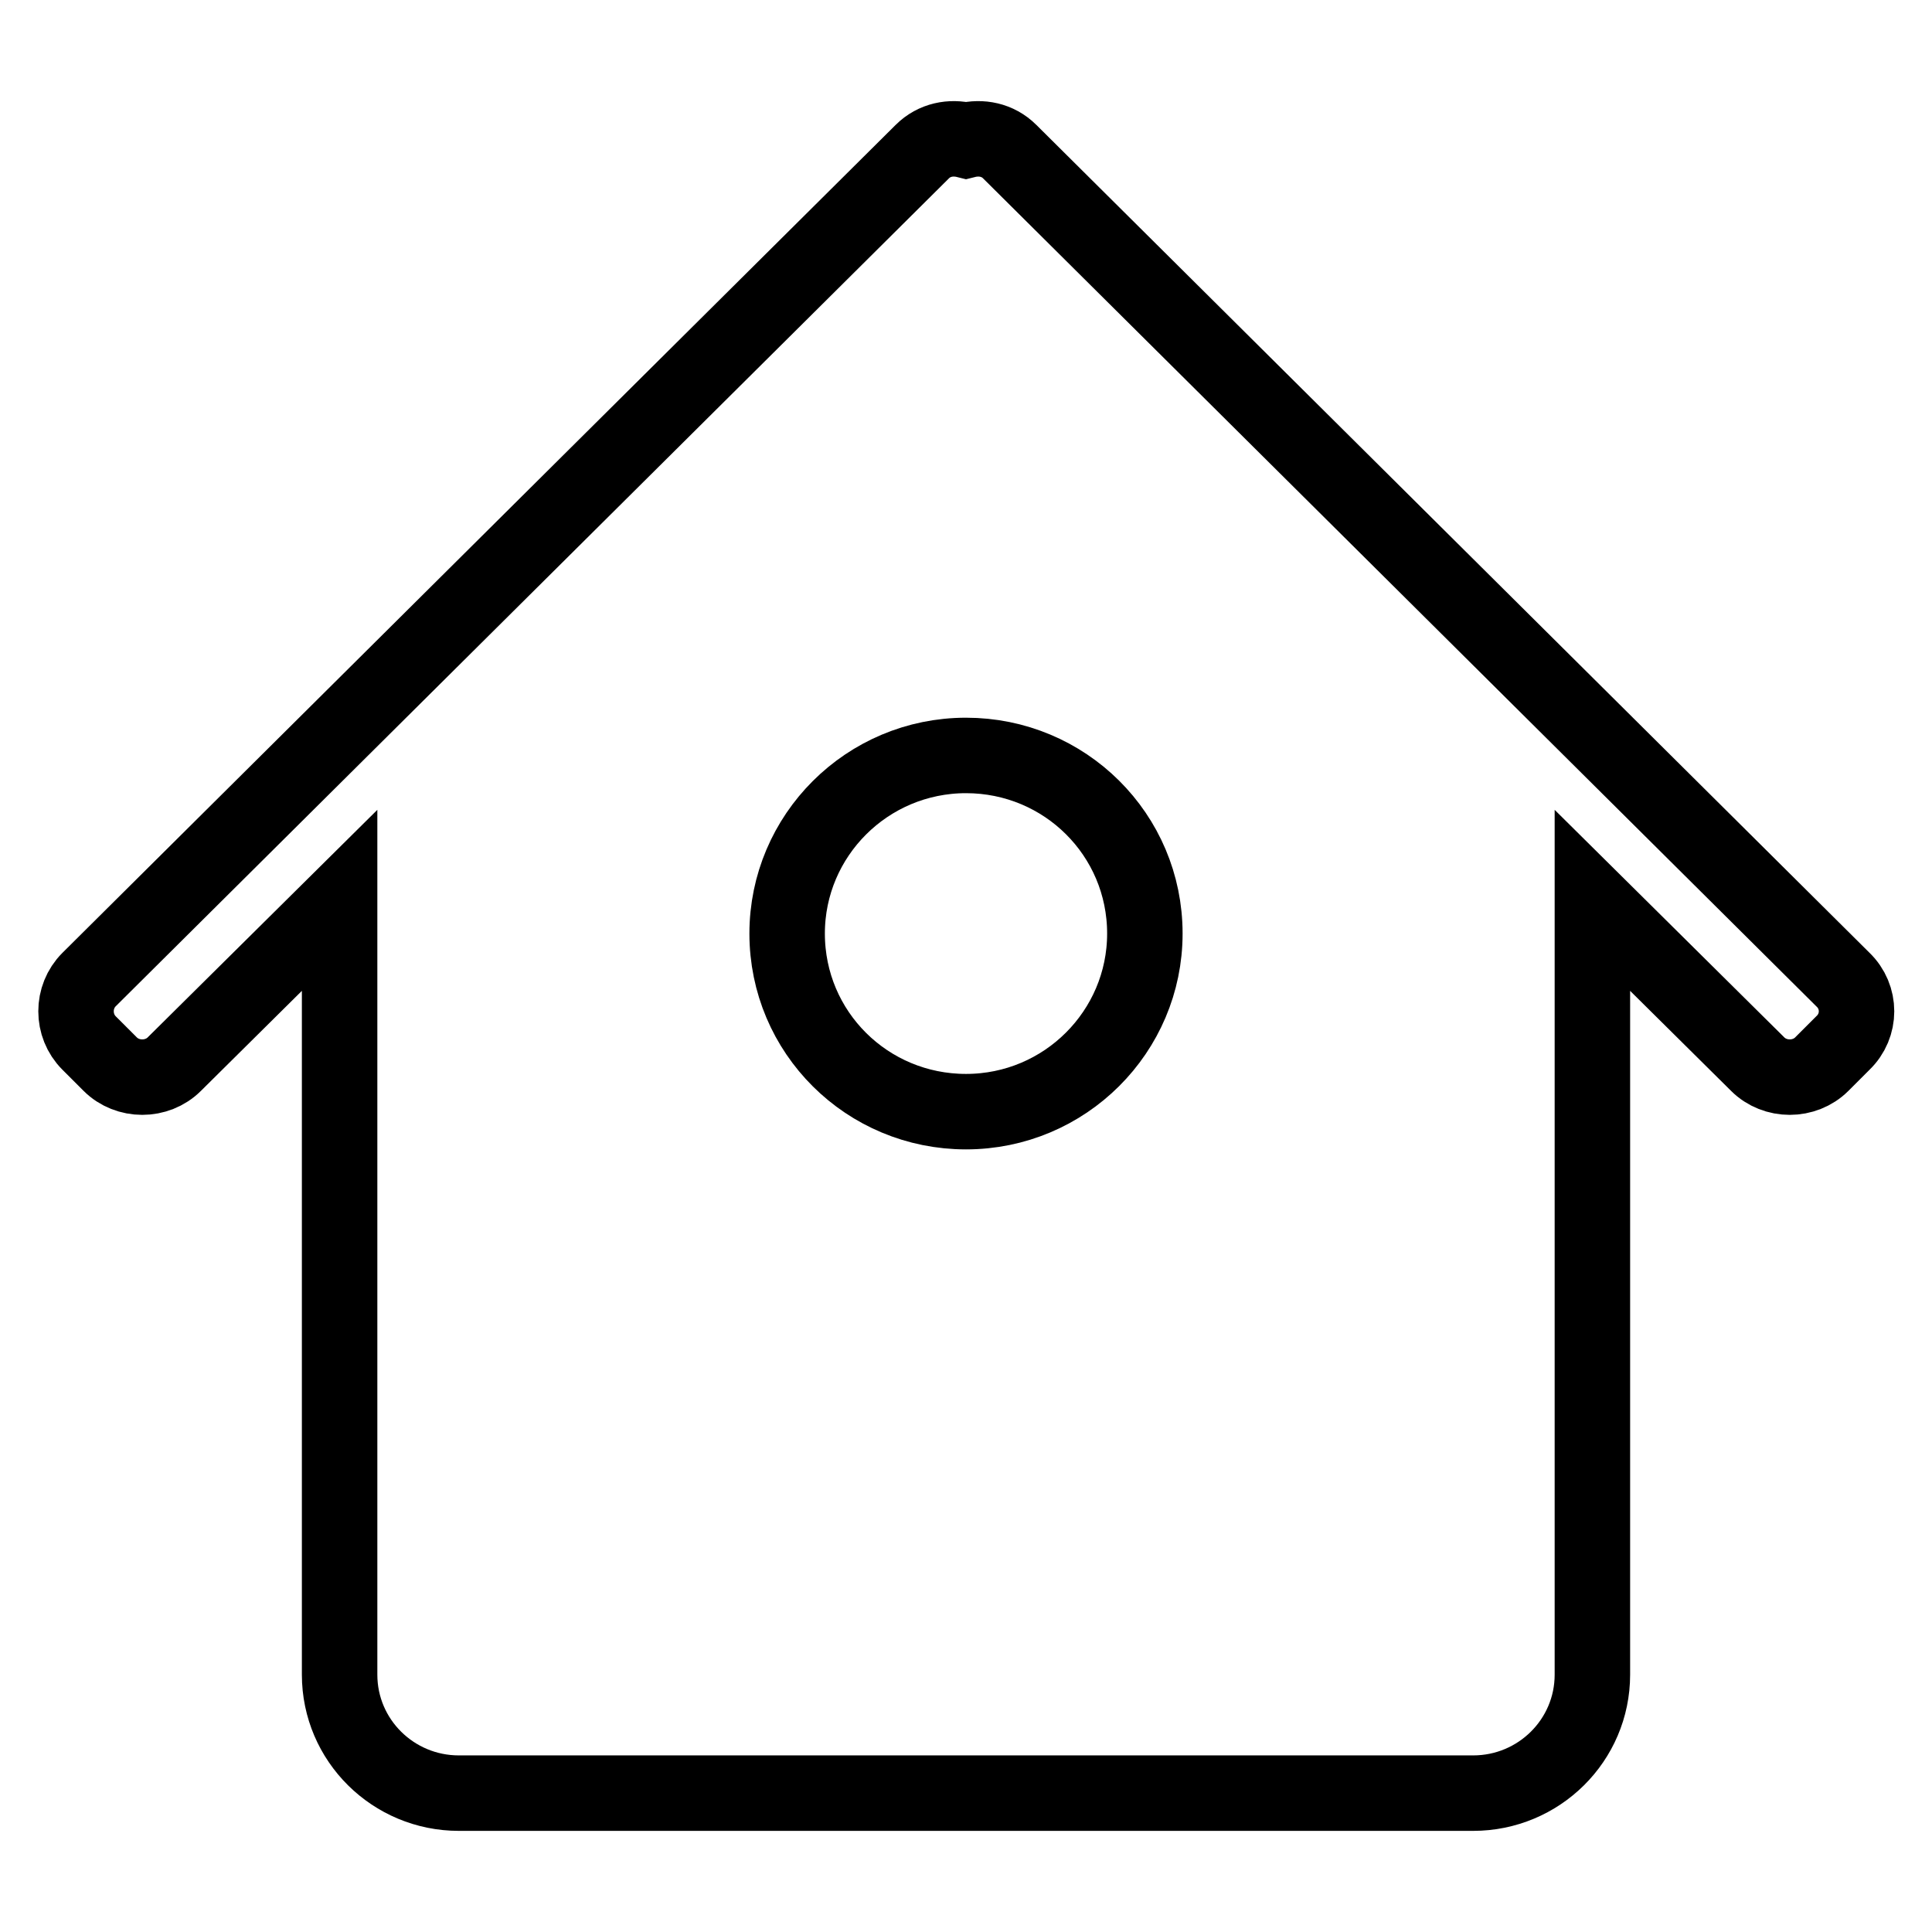
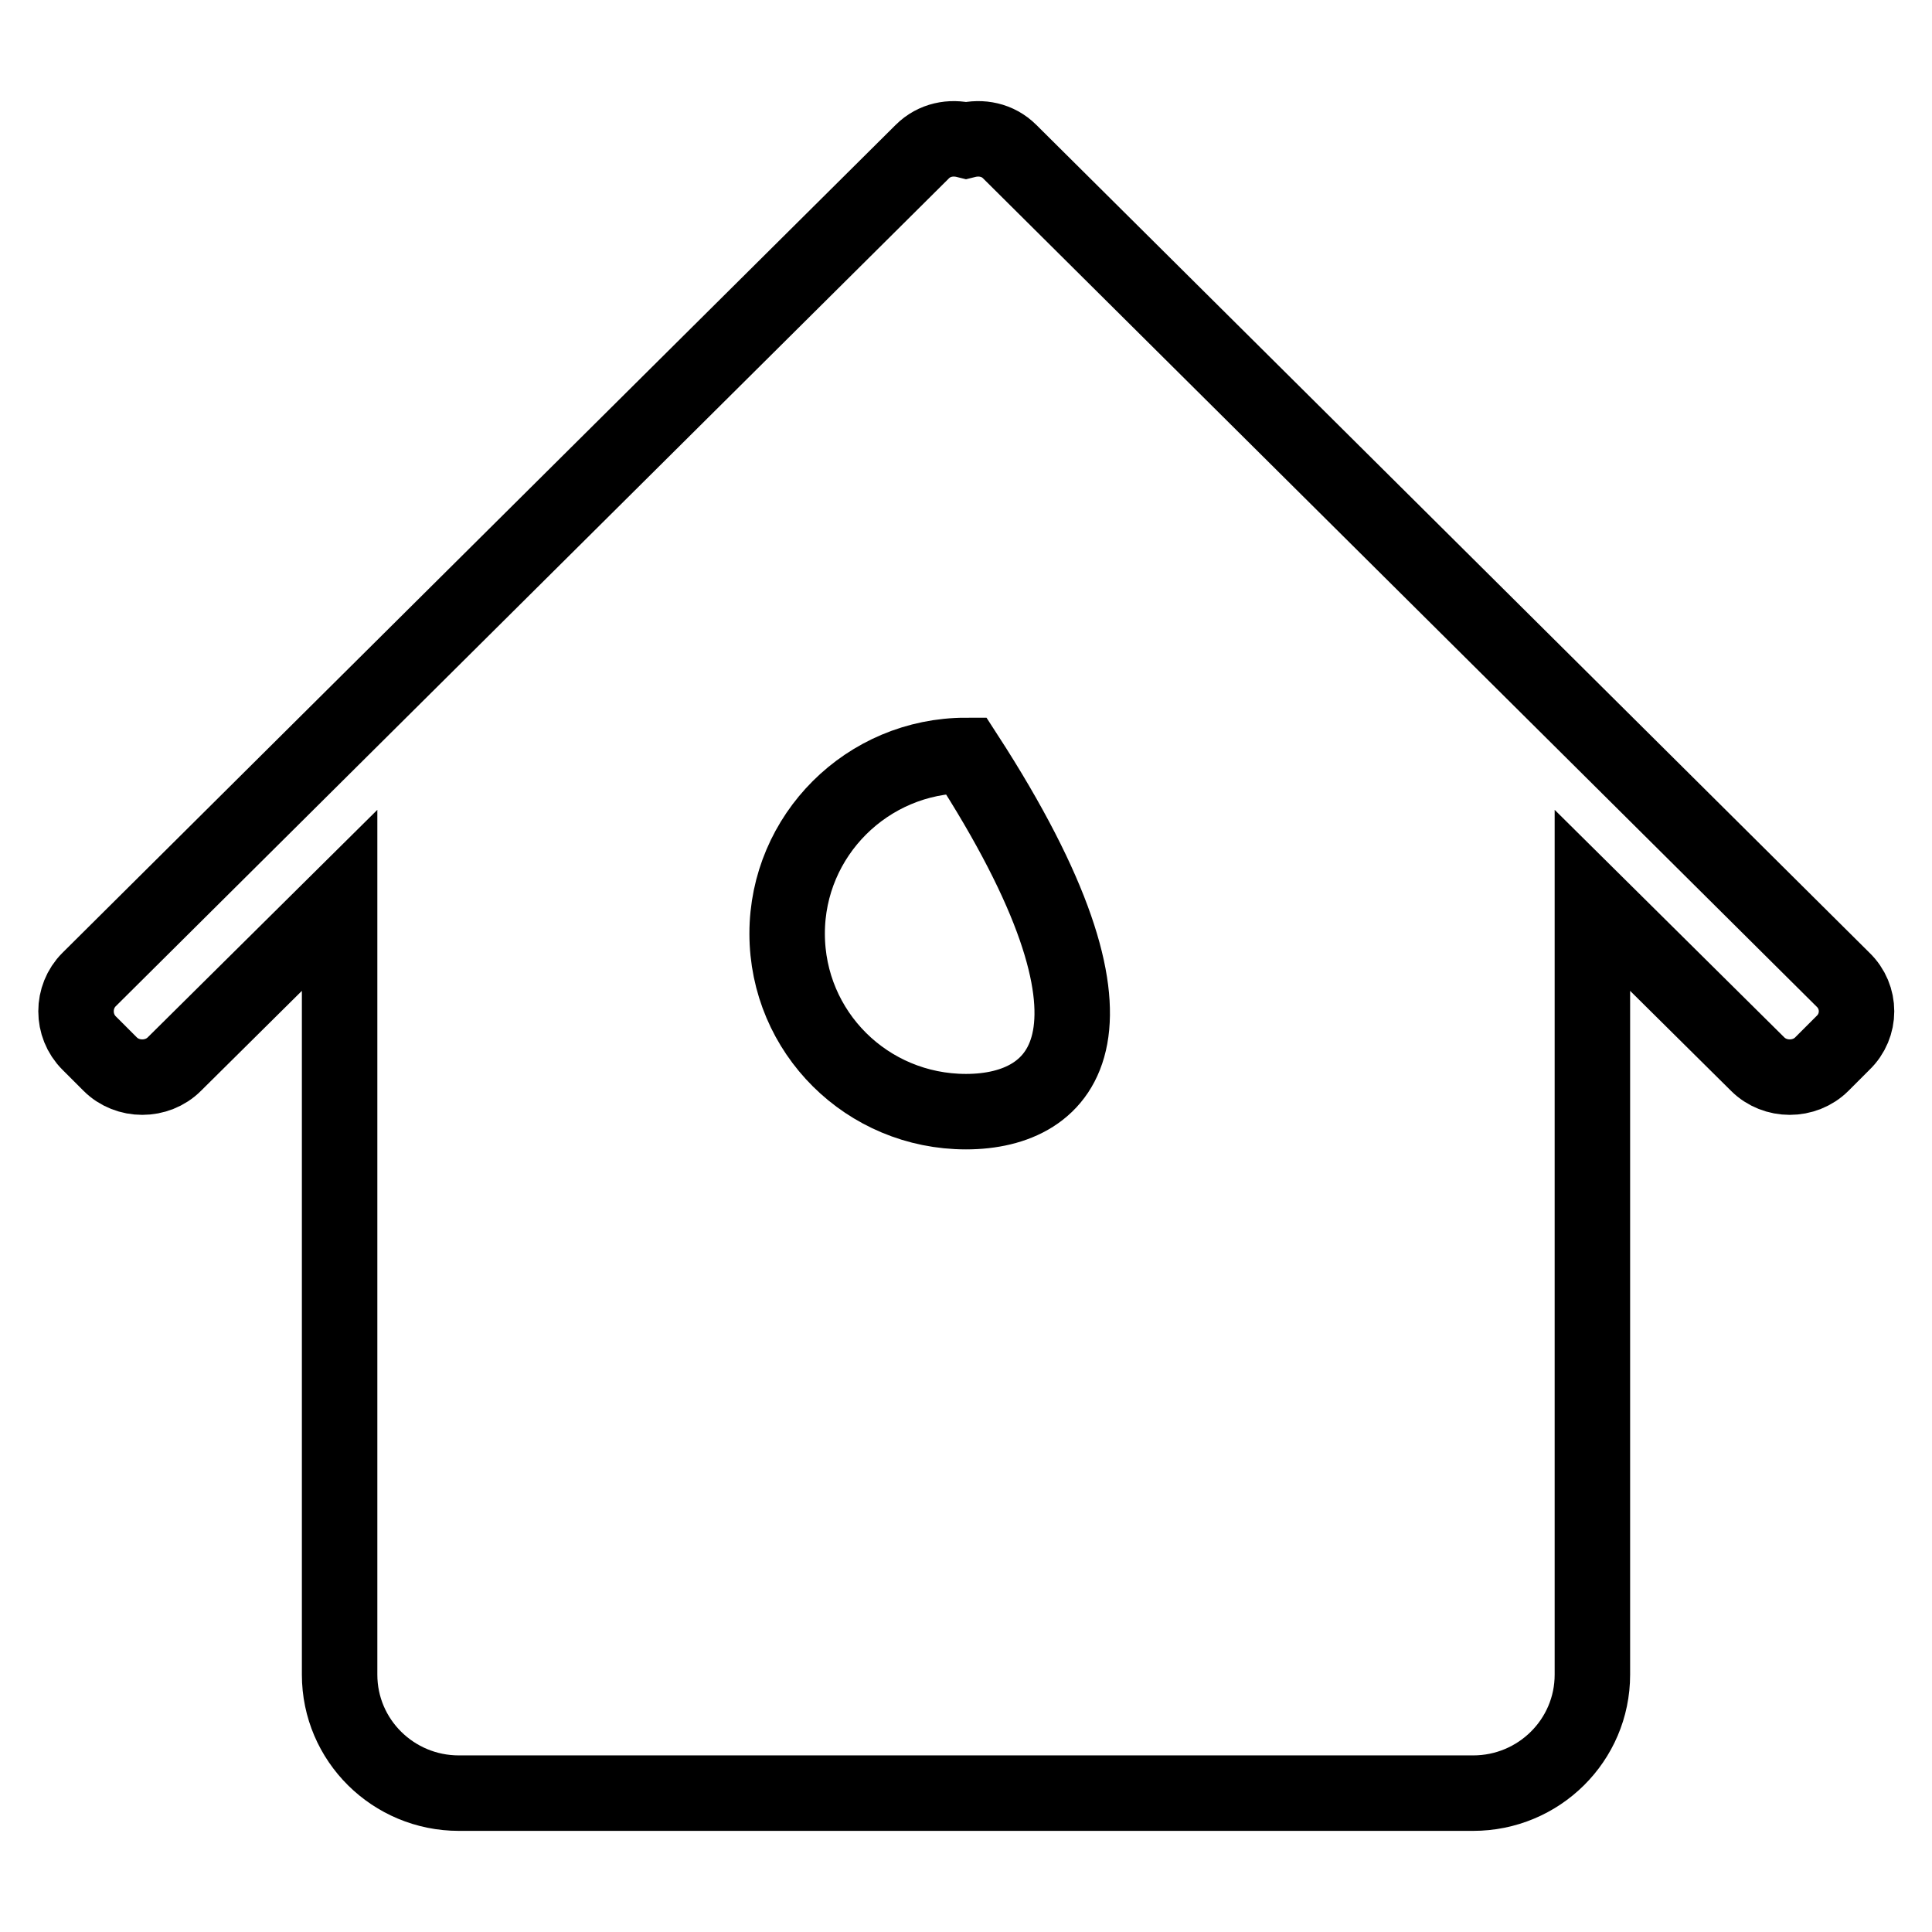
<svg xmlns="http://www.w3.org/2000/svg" version="1.1" x="0px" y="0px" viewBox="0 0 256 256" enable-background="new 0 0 256 256" xml:space="preserve">
  <g>
-     <path stroke-width="10" fill-opacity="0" stroke="#000000" d="M244.2,129.8L133.8,20.1c-1.6-1.6-3.8-2-5.8-1.5c-2-0.5-4.2-0.1-5.8,1.5L11.8,129.8c-2.3,2.3-2.3,6.1,0,8.4 l2.8,2.8c2.3,2.3,6.2,2.3,8.5,0L45,119.3v102.6c0,8.7,7.1,15.7,15.8,15.7h134.4c8.7,0,15.8-7,15.8-15.7V119.3l21.9,21.7 c2.3,2.3,6.2,2.3,8.5,0l2.8-2.8C246.6,135.9,246.6,132.1,244.2,129.8z M128,147.3c-13.1,0-23.7-10.5-23.7-23.6 c0-13,10.6-23.6,23.7-23.6c13.1,0,23.7,10.5,23.7,23.6C151.7,136.7,141.1,147.3,128,147.3z" />
+     <path stroke-width="10" fill-opacity="0" stroke="#000000" d="M244.2,129.8L133.8,20.1c-1.6-1.6-3.8-2-5.8-1.5c-2-0.5-4.2-0.1-5.8,1.5L11.8,129.8c-2.3,2.3-2.3,6.1,0,8.4 l2.8,2.8c2.3,2.3,6.2,2.3,8.5,0L45,119.3v102.6c0,8.7,7.1,15.7,15.8,15.7h134.4c8.7,0,15.8-7,15.8-15.7V119.3l21.9,21.7 c2.3,2.3,6.2,2.3,8.5,0l2.8-2.8C246.6,135.9,246.6,132.1,244.2,129.8z M128,147.3c-13.1,0-23.7-10.5-23.7-23.6 c0-13,10.6-23.6,23.7-23.6C151.7,136.7,141.1,147.3,128,147.3z" />
  </g>
</svg>